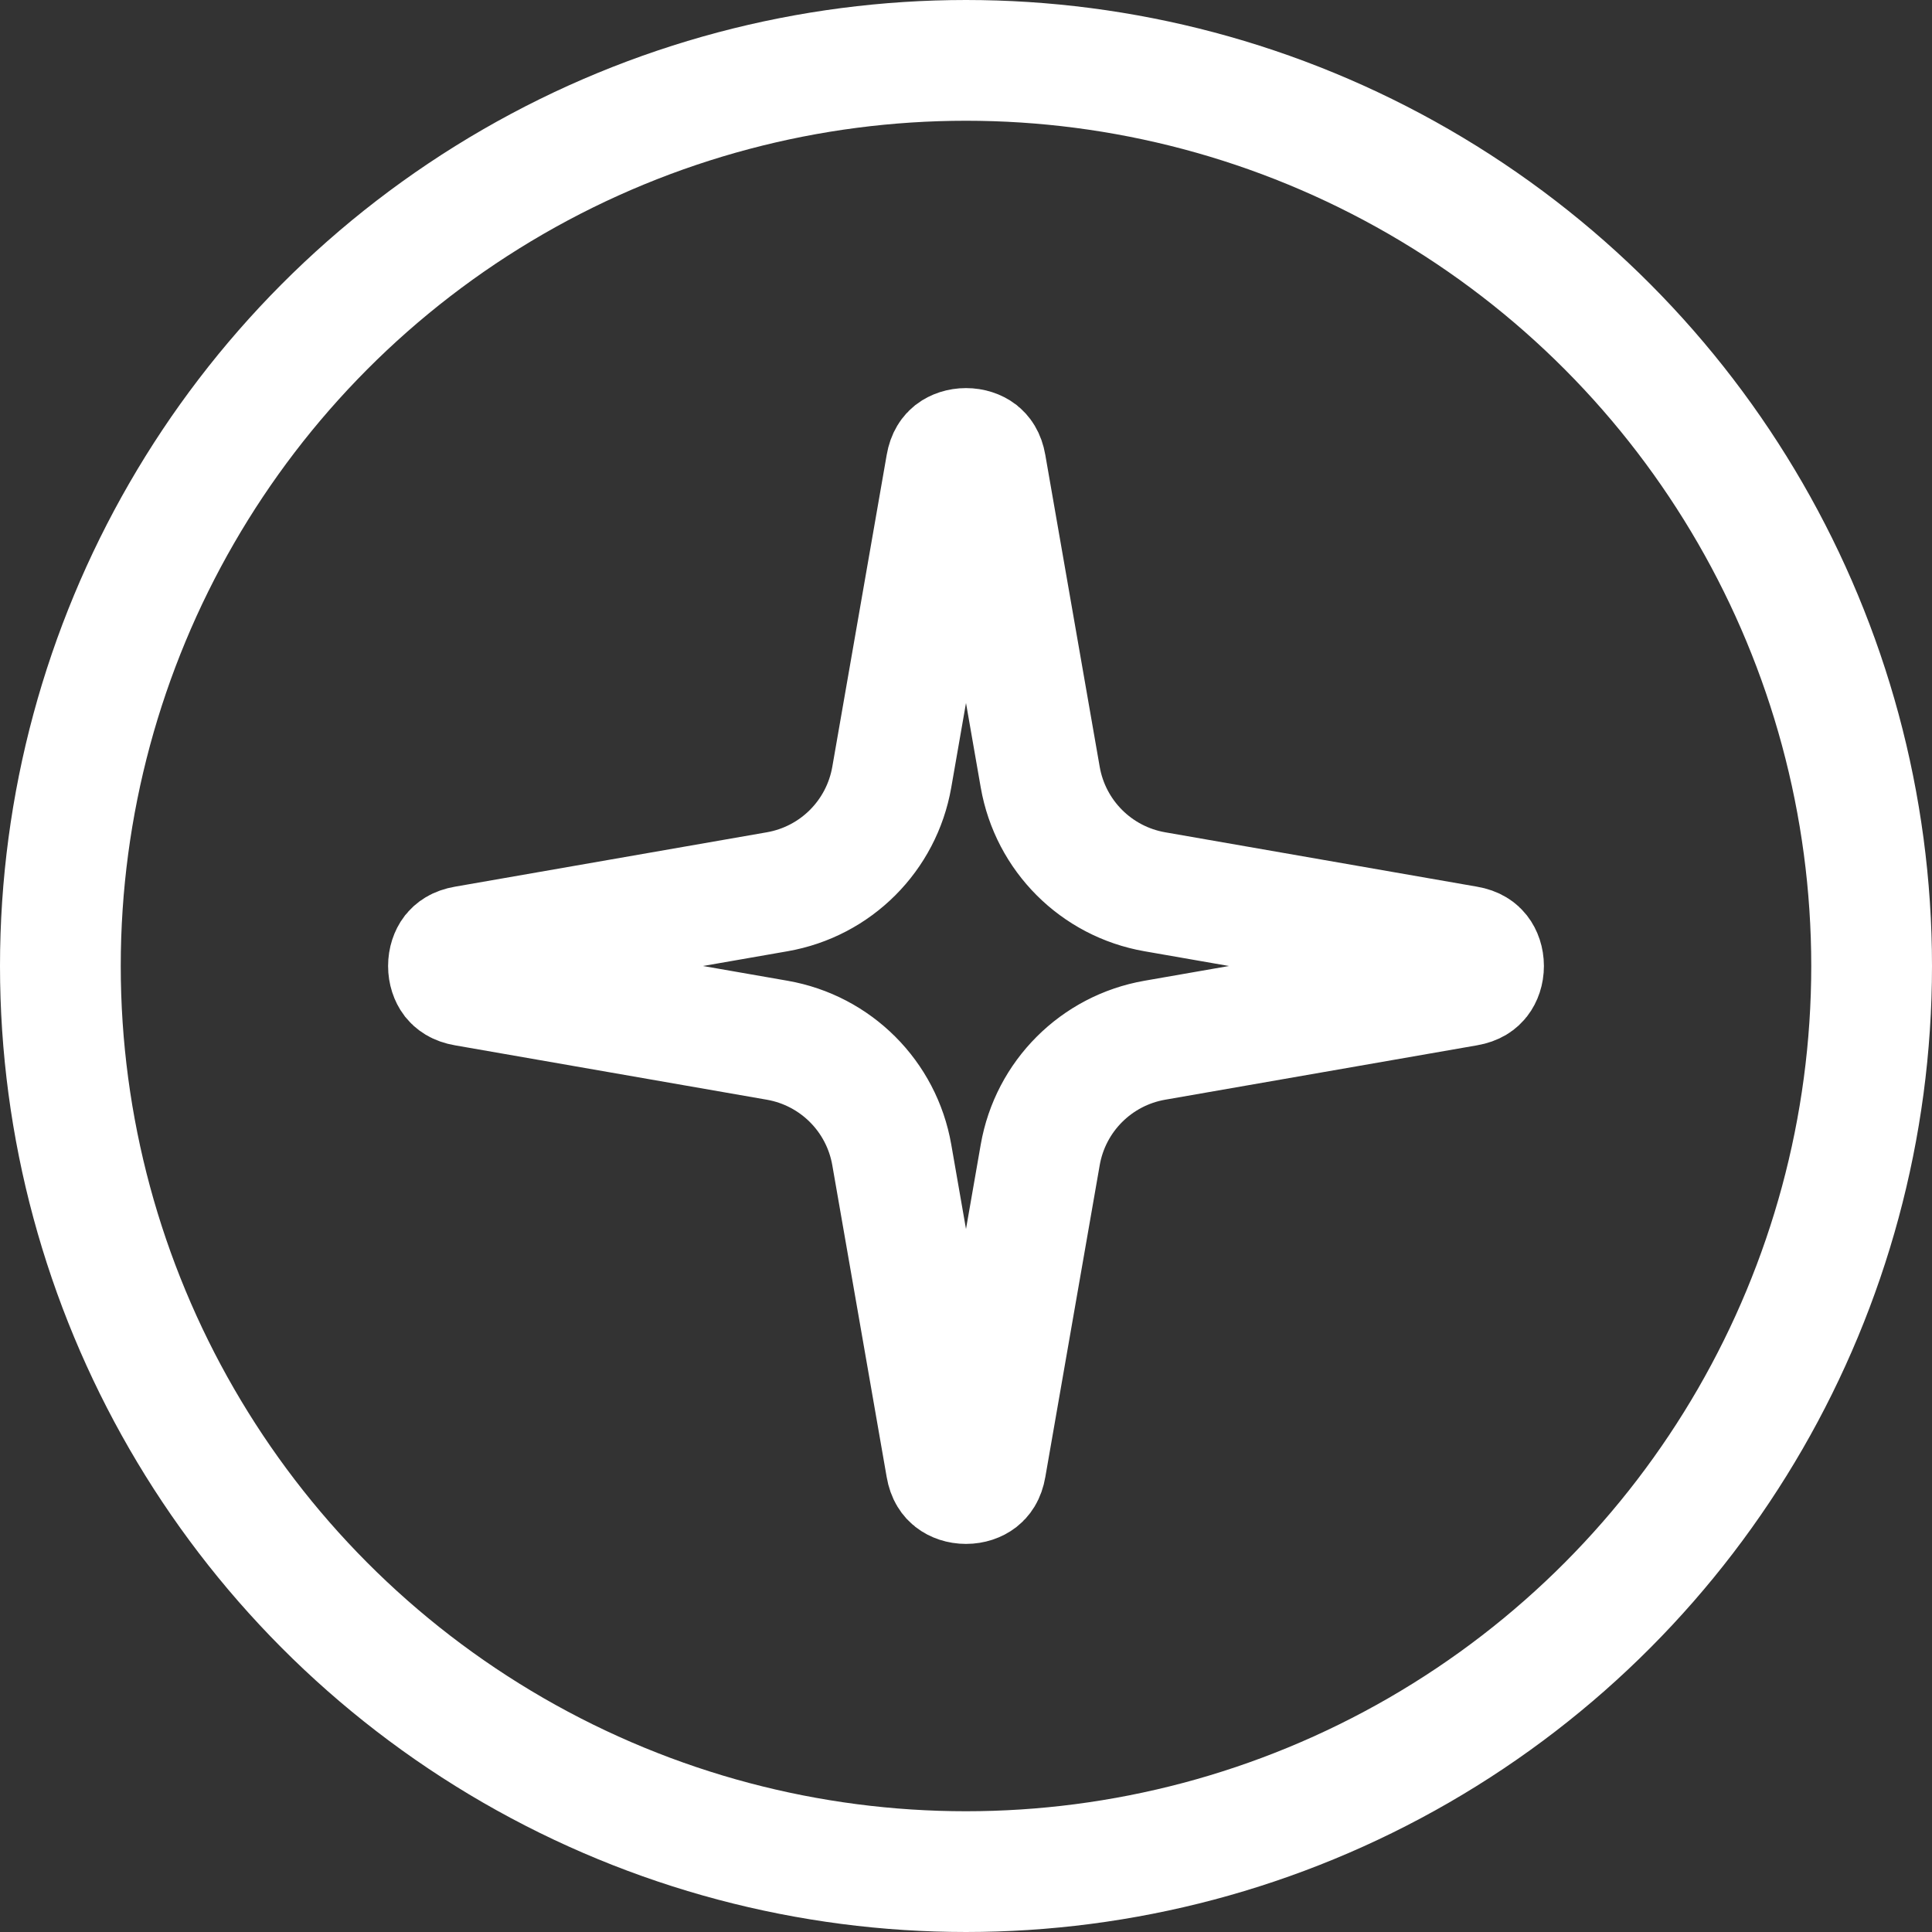
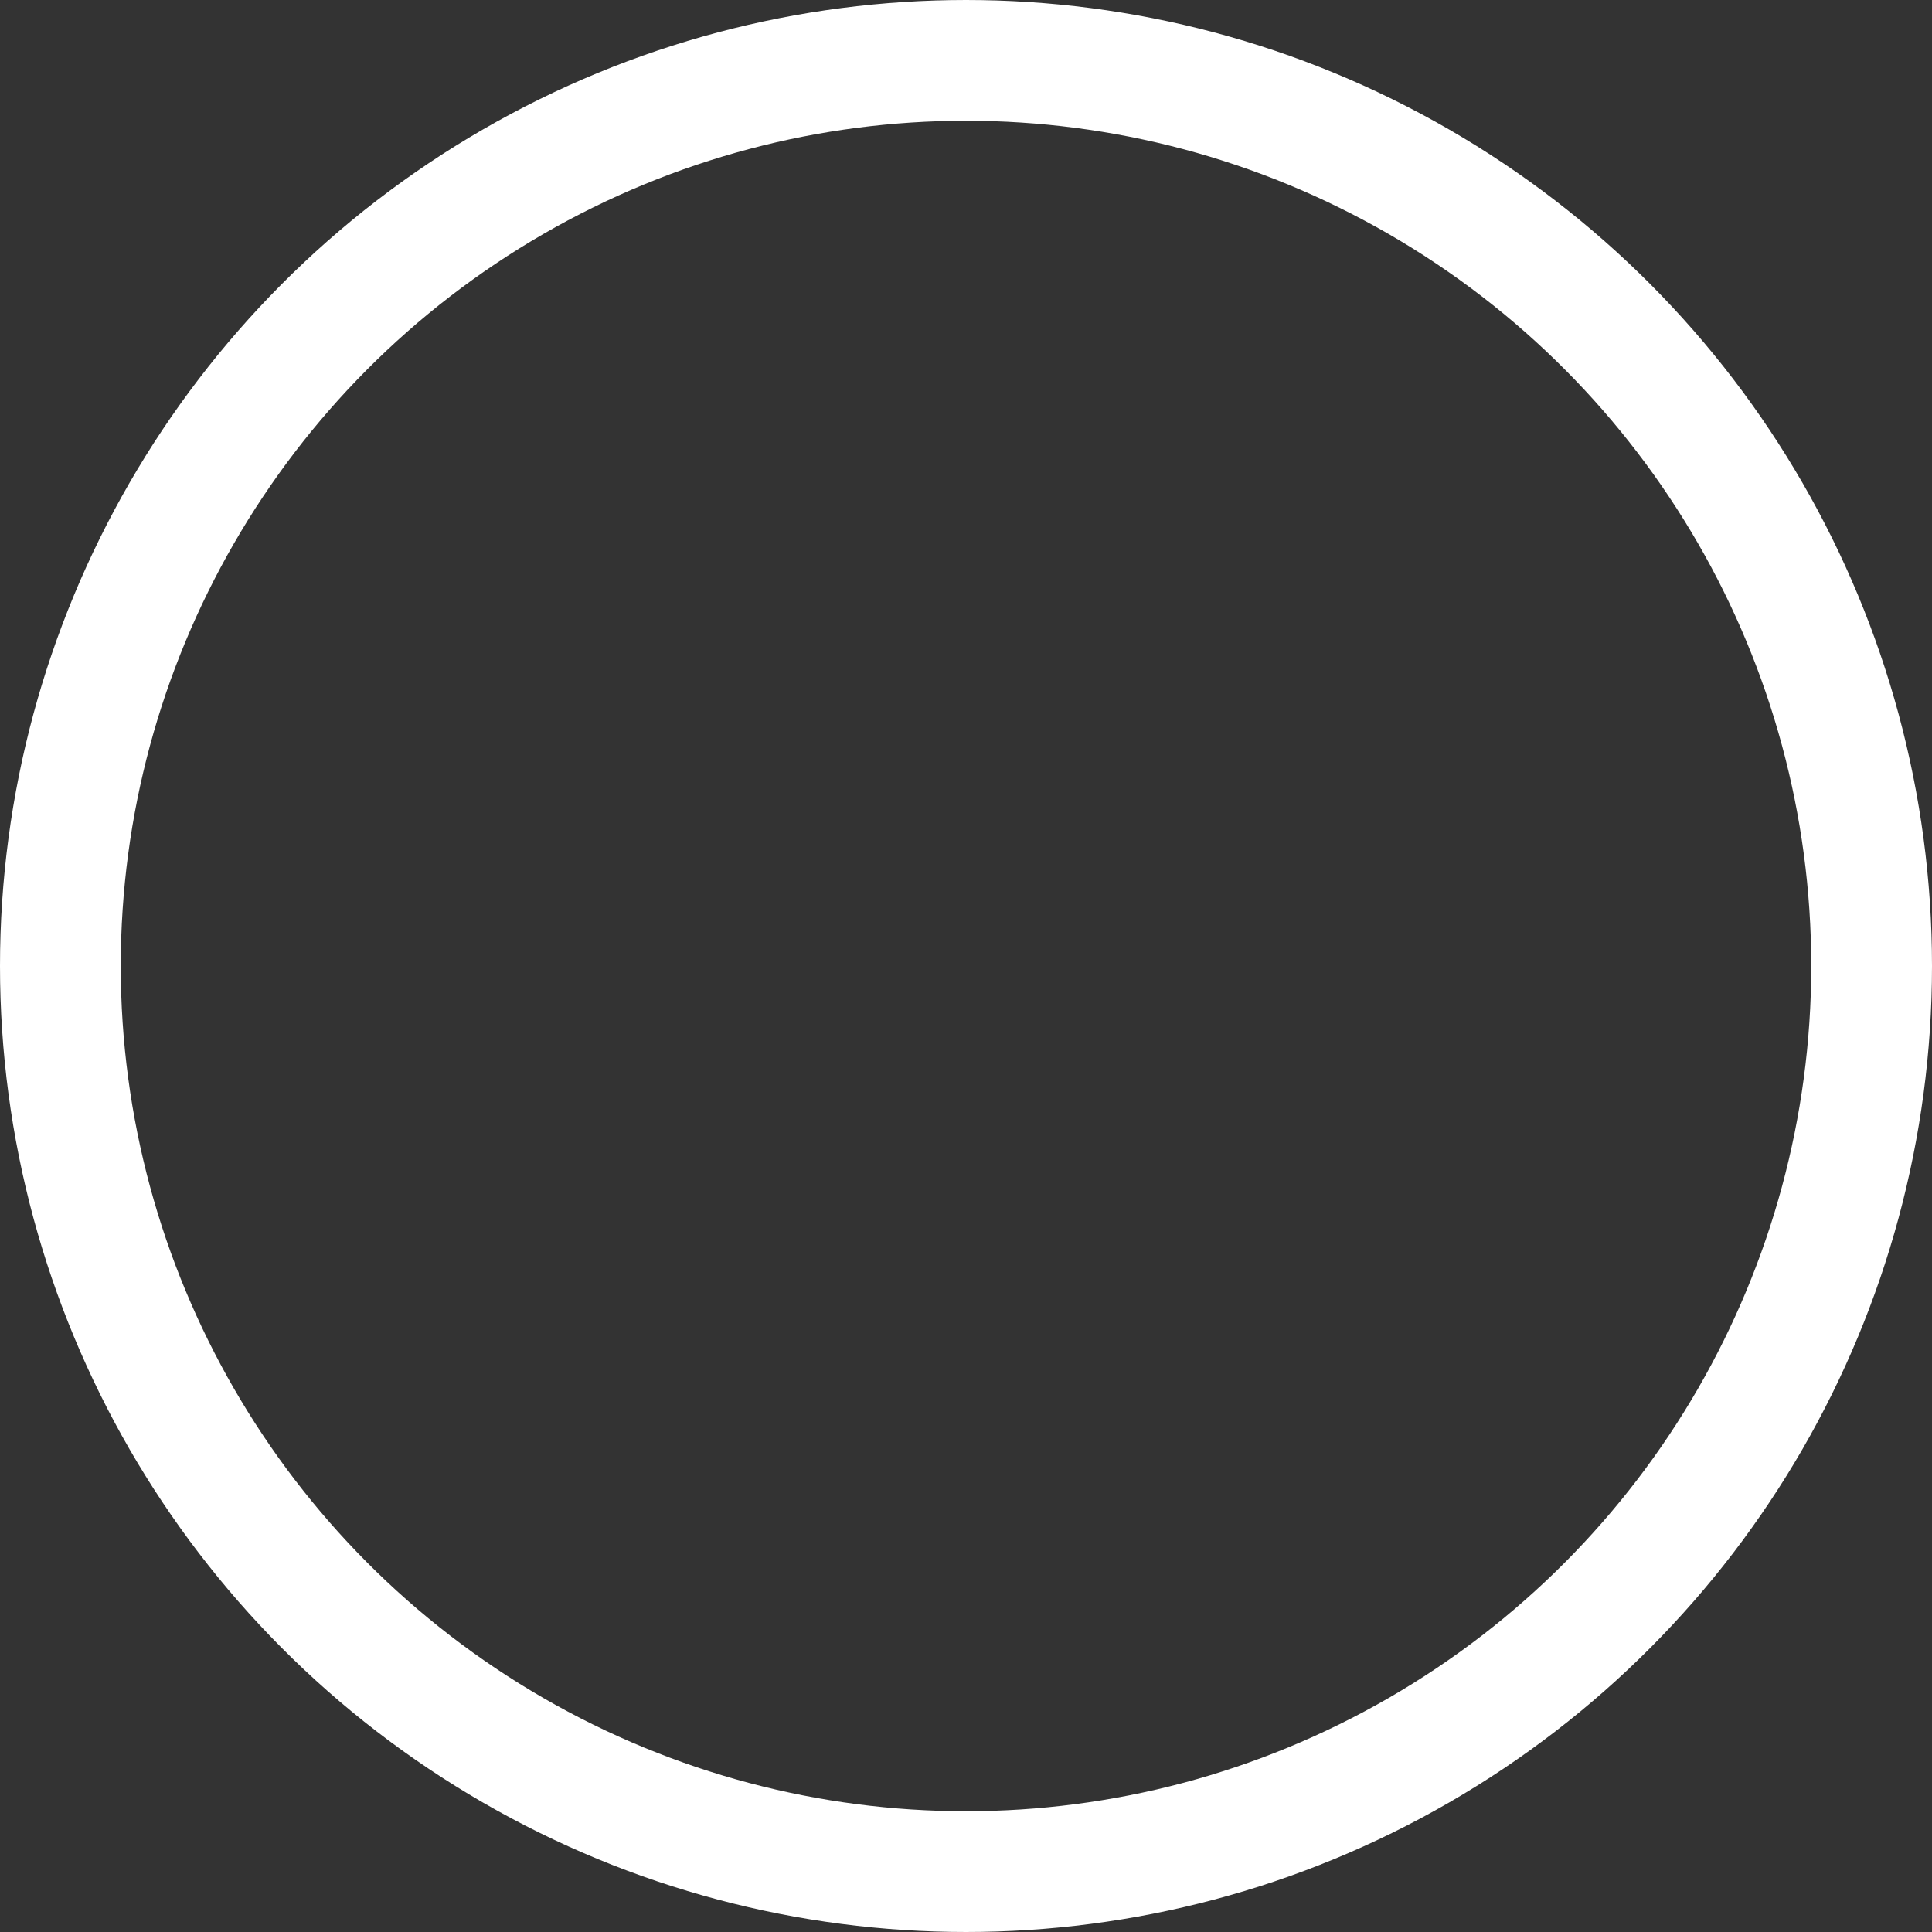
<svg xmlns="http://www.w3.org/2000/svg" width="24" height="24" viewBox="0 0 24 24" fill="none">
  <rect x="0" y="0" width="24" height="24" fill="#333333" stroke="none" />
  <circle cx="12" cy="12" r="11.25" stroke="white" stroke-width="1.5" />
-   <path d="M11.754 5.778C11.77 5.684 11.807 5.644 11.835 5.621C11.872 5.593 11.93 5.571 12 5.571C12.07 5.571 12.128 5.593 12.165 5.621C12.193 5.644 12.23 5.684 12.246 5.778L12.922 9.654C13.049 10.382 13.618 10.951 14.346 11.078L18.222 11.754C18.316 11.77 18.356 11.807 18.378 11.835C18.407 11.872 18.429 11.93 18.429 12C18.429 12.07 18.407 12.128 18.378 12.165C18.356 12.193 18.316 12.23 18.222 12.246L14.346 12.922C13.618 13.049 13.049 13.618 12.922 14.346L12.246 18.222C12.23 18.316 12.193 18.356 12.165 18.378C12.128 18.407 12.07 18.429 12 18.429C11.93 18.429 11.872 18.407 11.835 18.378C11.807 18.356 11.77 18.316 11.754 18.222L11.078 14.346C10.951 13.618 10.382 13.049 9.654 12.922L5.778 12.246C5.684 12.23 5.644 12.193 5.621 12.165C5.593 12.128 5.571 12.07 5.571 12C5.571 11.93 5.593 11.872 5.621 11.835C5.644 11.807 5.684 11.77 5.778 11.754L9.654 11.078C10.382 10.951 10.951 10.382 11.078 9.654L11.754 5.778Z" stroke="white" stroke-width="1.5" />
</svg>